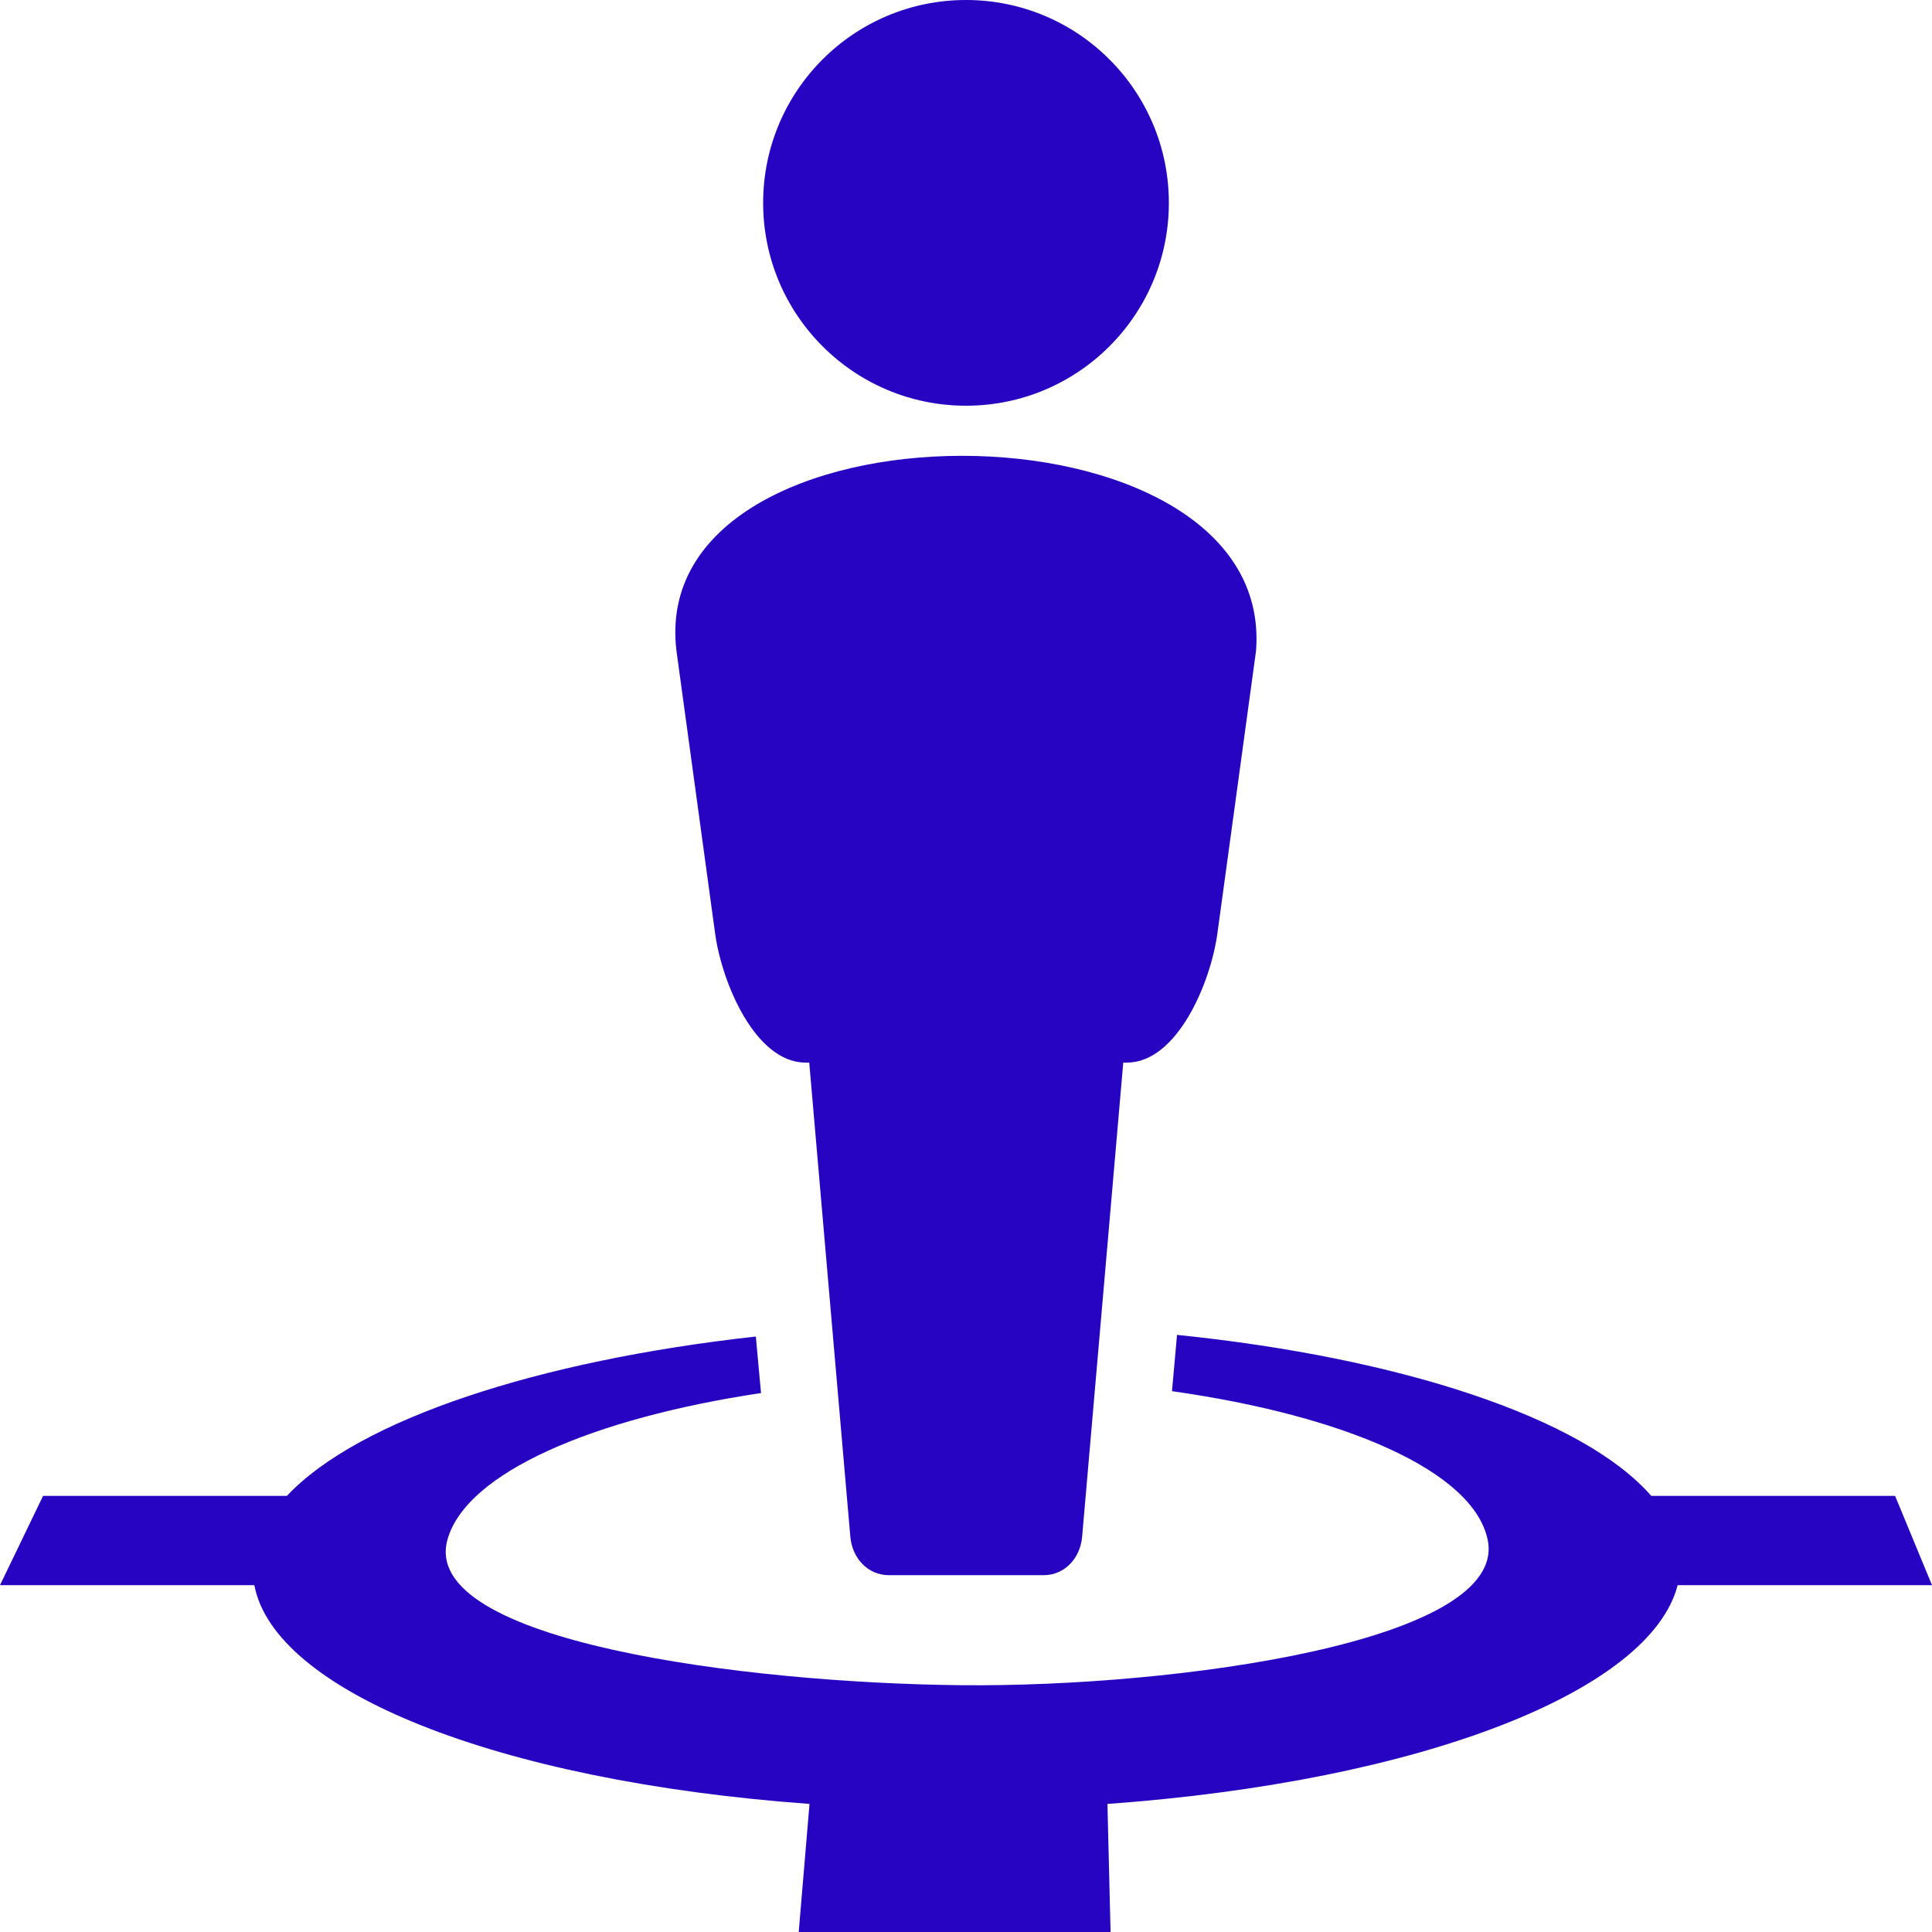
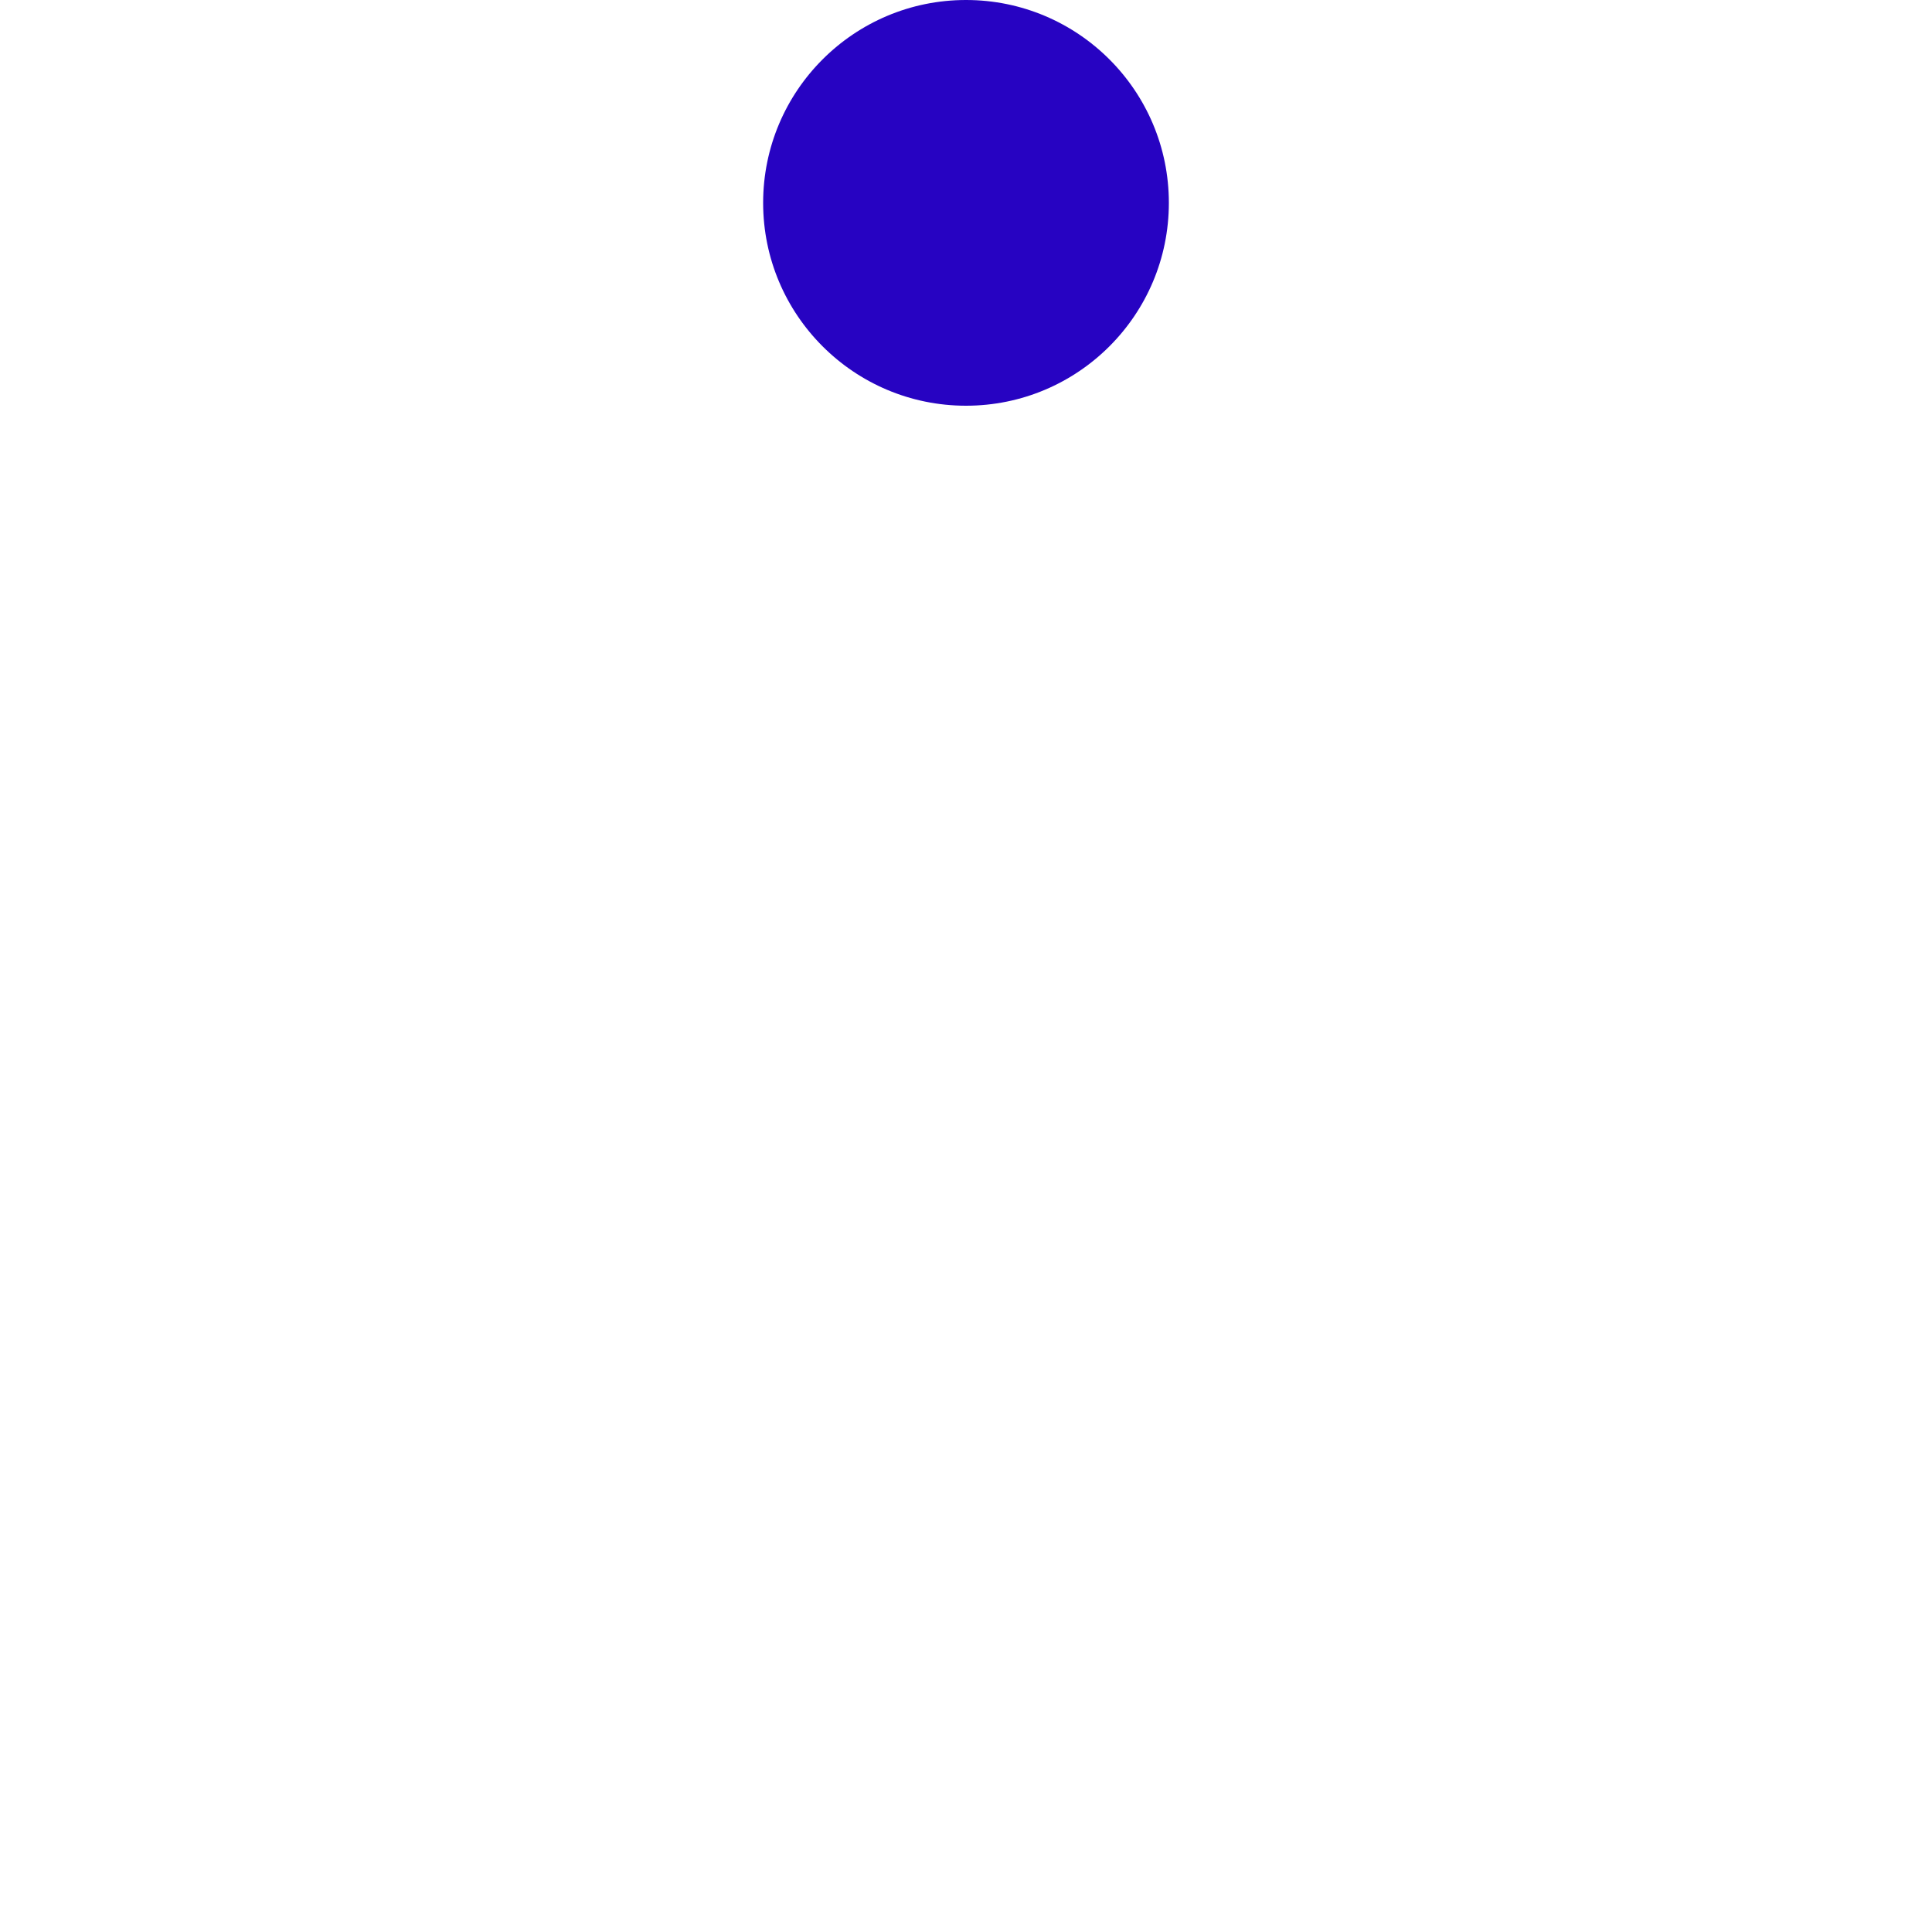
<svg xmlns="http://www.w3.org/2000/svg" width="58" height="58" viewBox="0 0 58 58" fill="none">
-   <path d="M28.88 13.684C24.336 13.684 19.834 15.637 20.308 19.539L21.468 28.021C21.671 29.514 22.68 31.9 24.186 31.9H24.294L25.527 46.128C25.581 46.769 26.044 47.288 26.687 47.288H31.327C31.97 47.288 32.434 46.769 32.487 46.128L33.721 31.9H33.829C35.335 31.9 36.343 29.514 36.547 28.022L37.707 19.539C38.011 15.634 33.425 13.682 28.88 13.684Z" fill="#2703C2" />
-   <path d="M29.012 29.527L28.984 29.6C28.994 29.578 29 29.556 29.009 29.534L29.012 29.527Z" fill="#2703C2" />
  <path d="M29 12.18C32.364 12.18 35.09 9.453 35.09 6.09C35.09 2.727 32.364 0 29 0C25.637 0 22.91 2.727 22.91 6.09C22.91 9.453 25.637 12.18 29 12.18Z" fill="#2703C2" />
-   <path d="M35.335 40.074C35.285 40.638 35.233 41.201 35.184 41.764C40.376 42.498 44.225 44.161 44.66 46.219C45.308 49.279 35.298 50.656 28.849 50.591C22.401 50.526 12.575 49.279 13.434 46.218C13.998 44.21 17.791 42.579 22.847 41.82C22.797 41.255 22.739 40.689 22.691 40.124C16.191 40.841 10.776 42.606 8.613 44.907H1.293L0 47.588H7.636C8.23 50.743 14.844 53.467 24.302 54.155L23.978 58.001H33.34L33.246 54.156C42.752 53.467 49.553 50.743 50.364 47.588H58L56.892 44.907H49.572C47.517 42.548 42.004 40.754 35.335 40.074Z" fill="#2703C2" />
</svg>